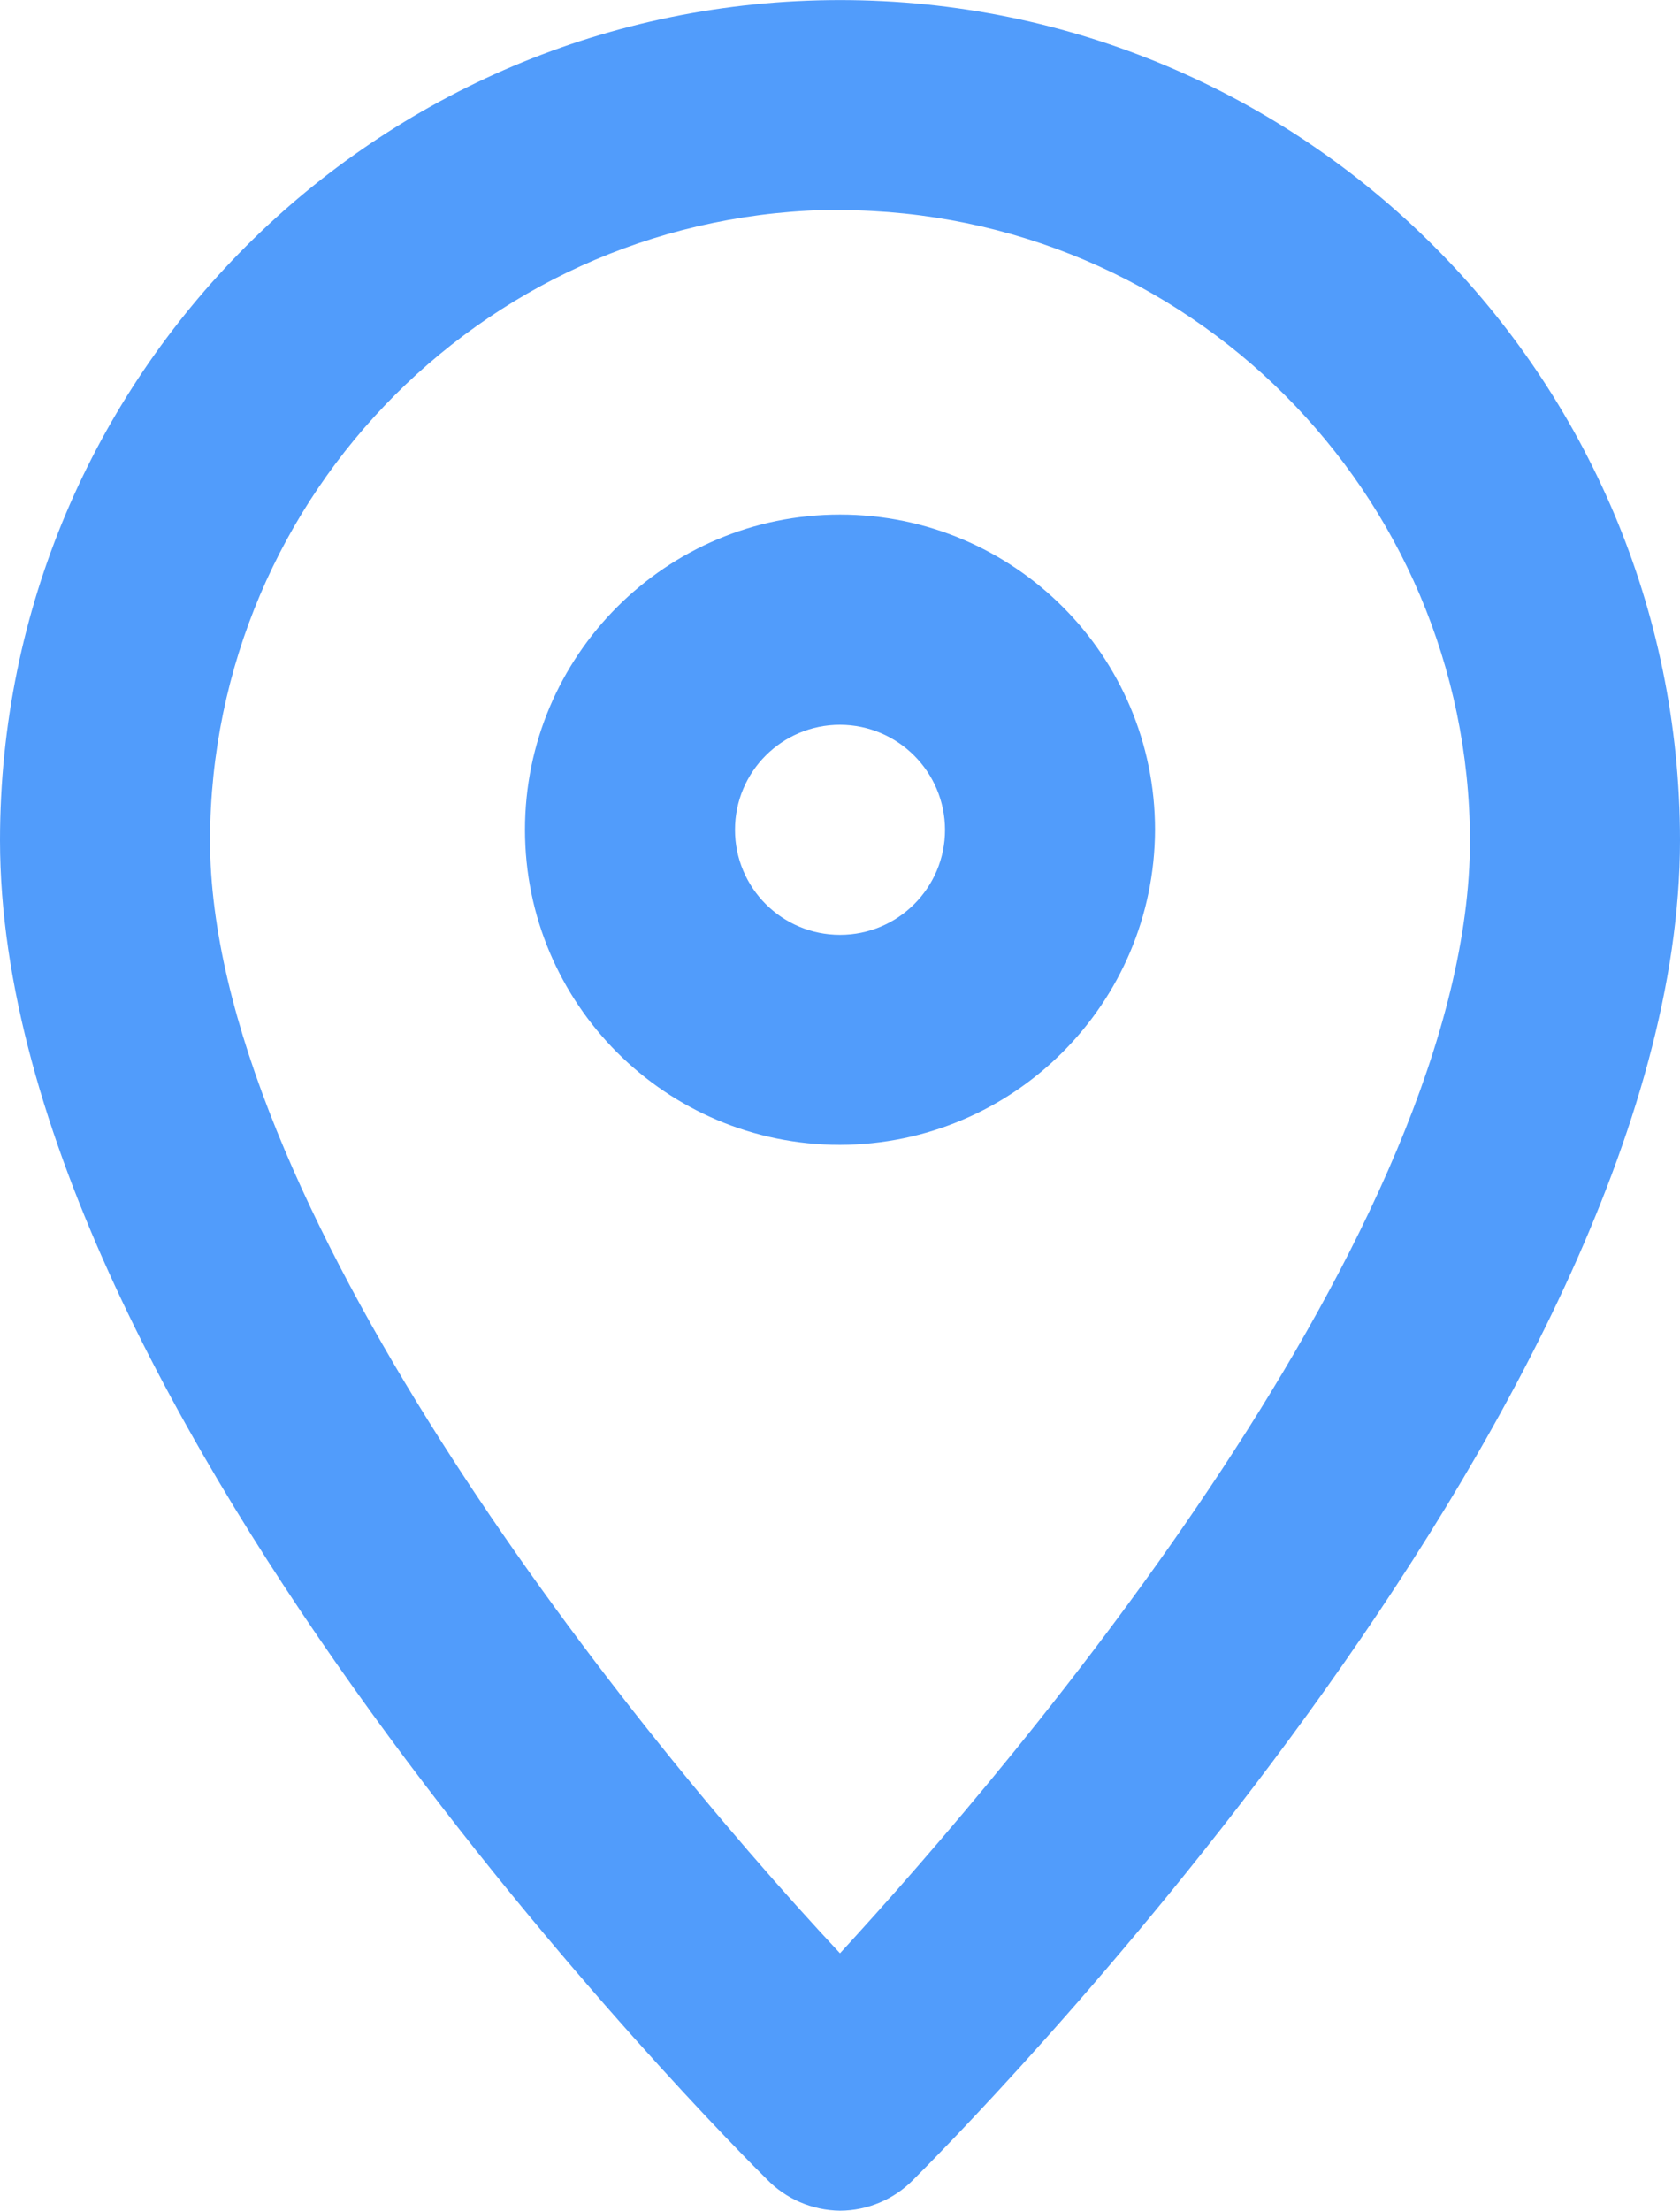
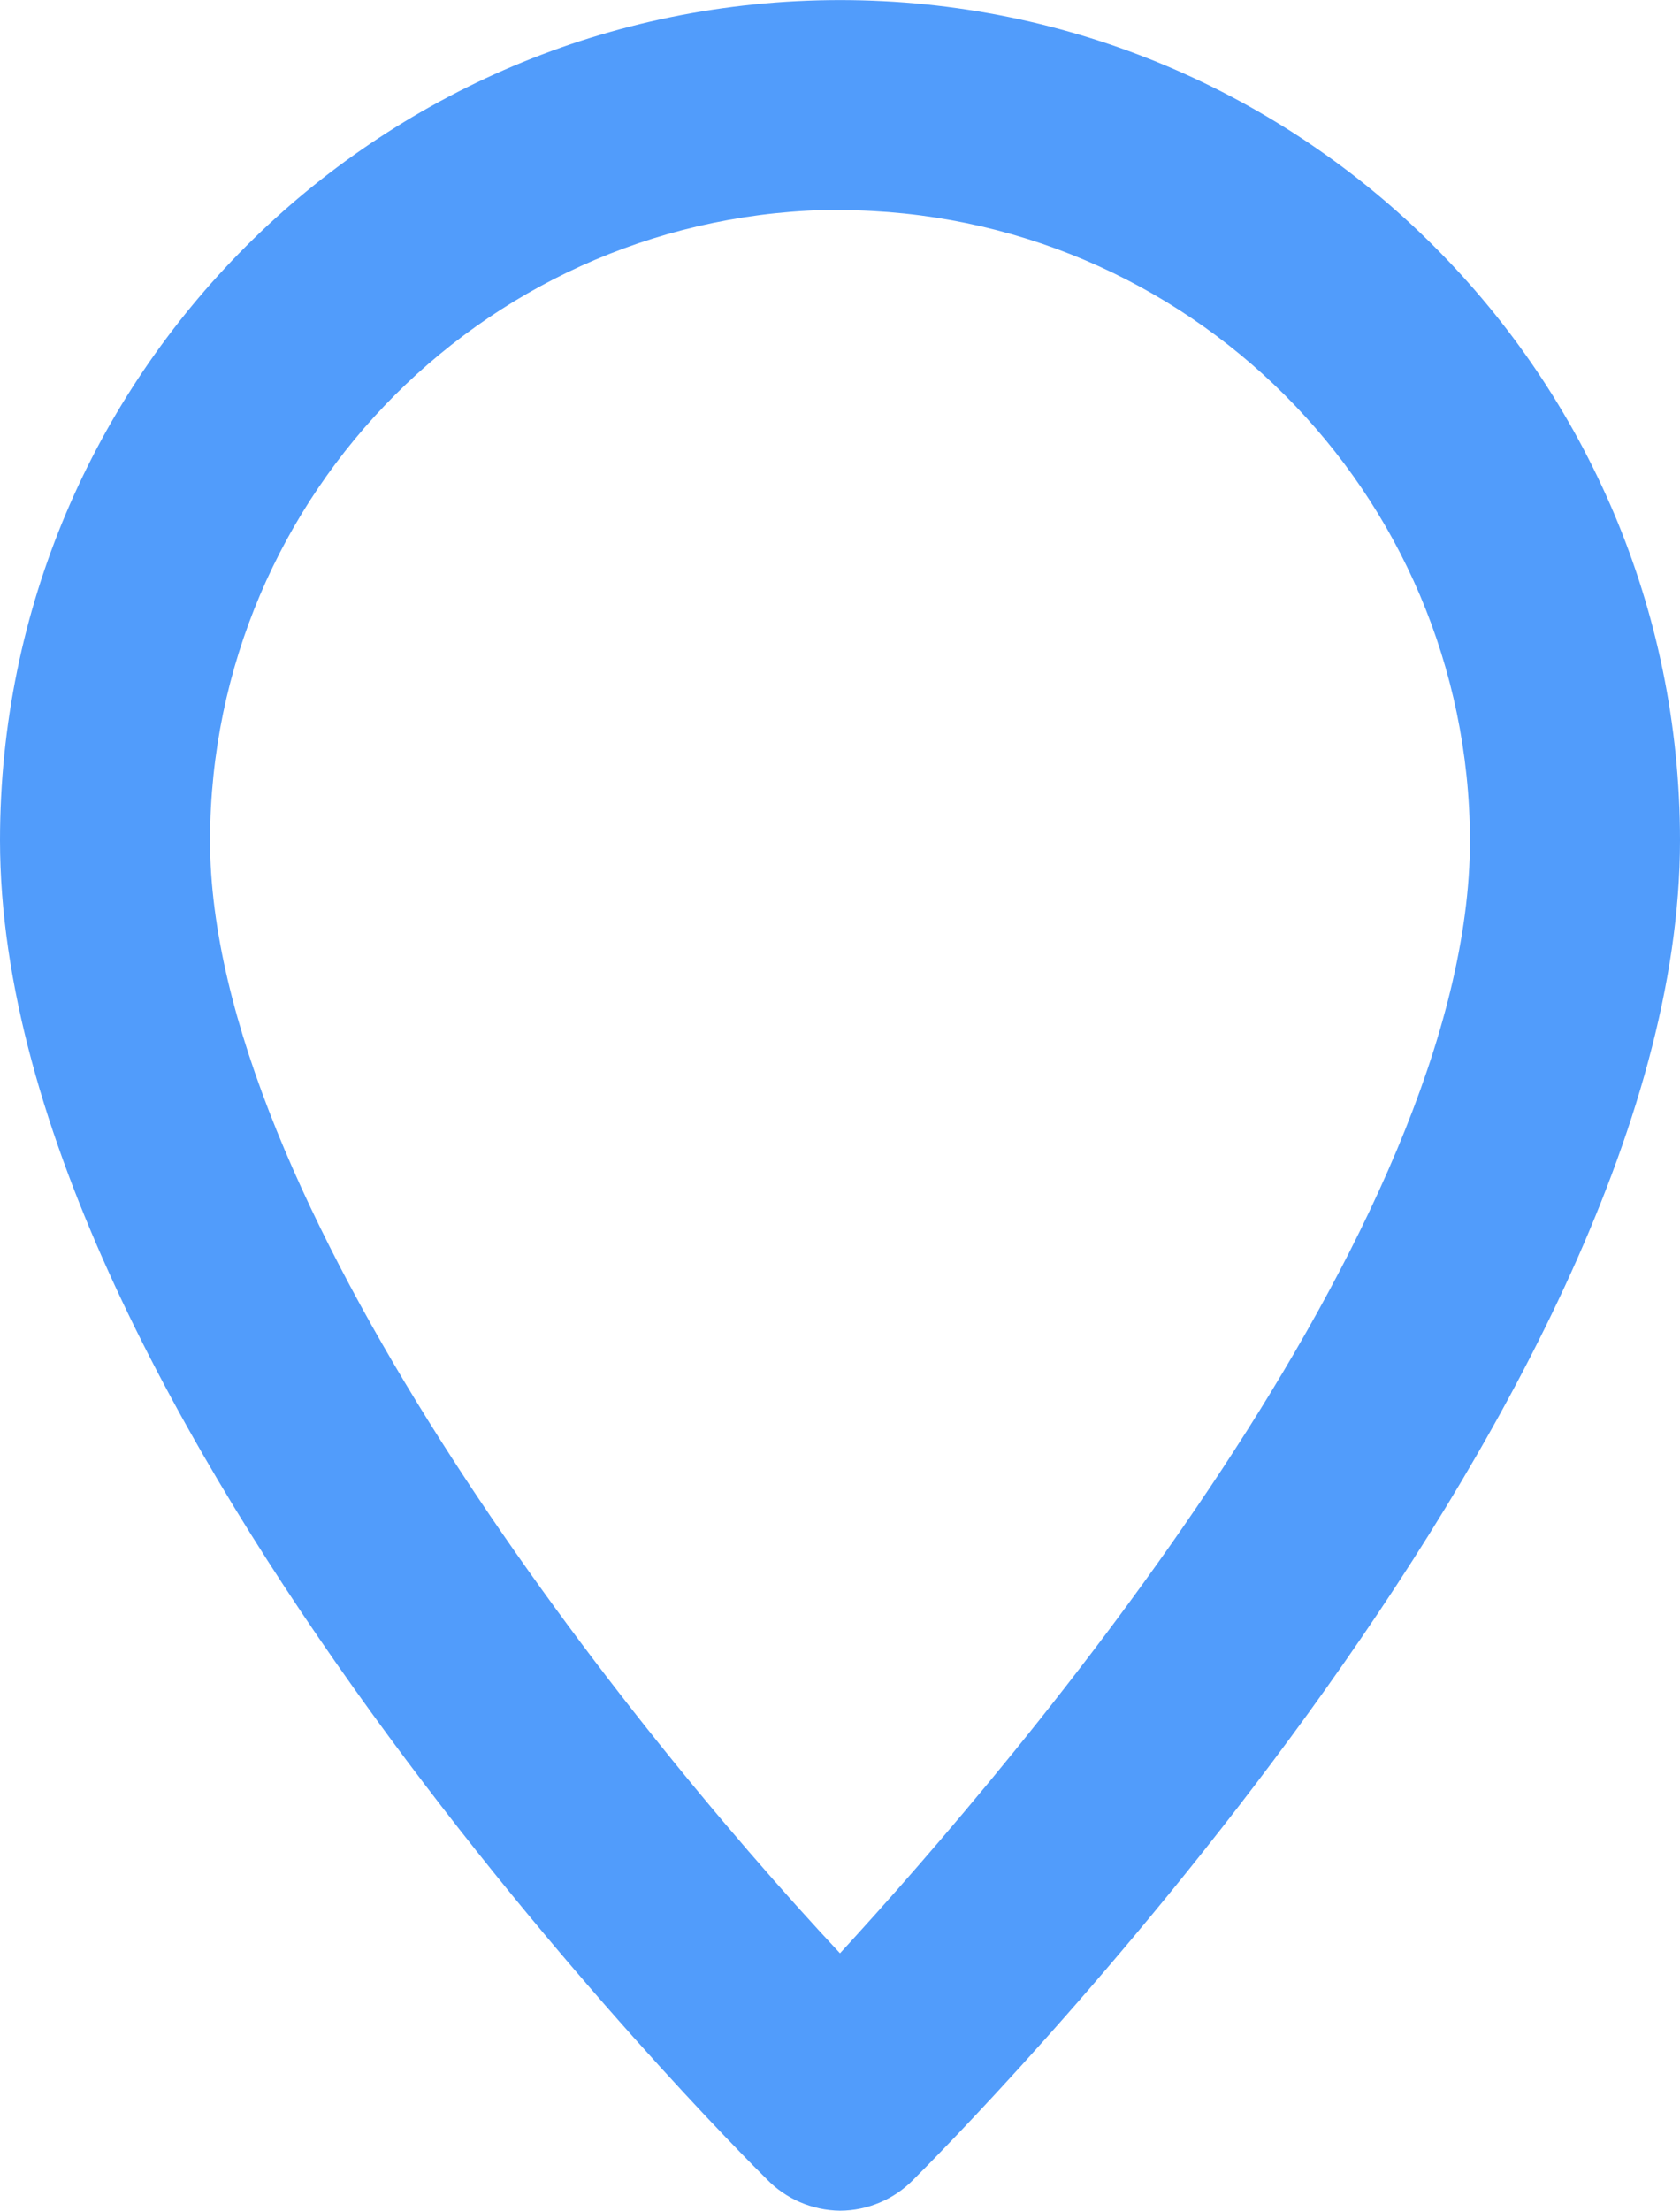
<svg xmlns="http://www.w3.org/2000/svg" version="1.1" id="レイヤー_1" x="0px" y="0px" viewBox="0 0 21.134 27.804" style="enable-background:new 0 0 21.134 27.804;" xml:space="preserve">
  <style type="text/css">
	.st0{fill:#519CFB;}
</style>
  <path class="st0" d="M10.567,27.8c-0.35-0.004-0.683-0.148-0.925-0.4C9.246,27.012,0,17.766,0,10.567  C0.001,4.731,4.732,0.001,10.568,0.001c5.835,0.001,10.565,4.731,10.566,10.566c0,7.2-9.246,16.445-9.642,16.841  C11.249,27.657,10.915,27.799,10.567,27.8z M10.567,2.638c-4.372,0.013-7.912,3.553-7.925,7.925c0,4.491,5.085,10.963,7.925,14  c2.245-2.444,7.925-9.114,7.925-14c-0.015-4.37-3.555-7.908-7.925-7.921V2.638z" />
-   <path class="st0" d="M10.567,14.397c-2.189,0-3.963-1.774-3.963-3.963s1.774-3.963,3.963-3.963s3.963,1.774,3.963,3.963  C14.524,12.62,12.753,14.391,10.567,14.397z M10.567,9.114c-0.73,0-1.321,0.591-1.321,1.321s0.591,1.321,1.321,1.321  s1.321-0.591,1.321-1.321C11.886,9.706,11.296,9.116,10.567,9.114z" />
</svg>